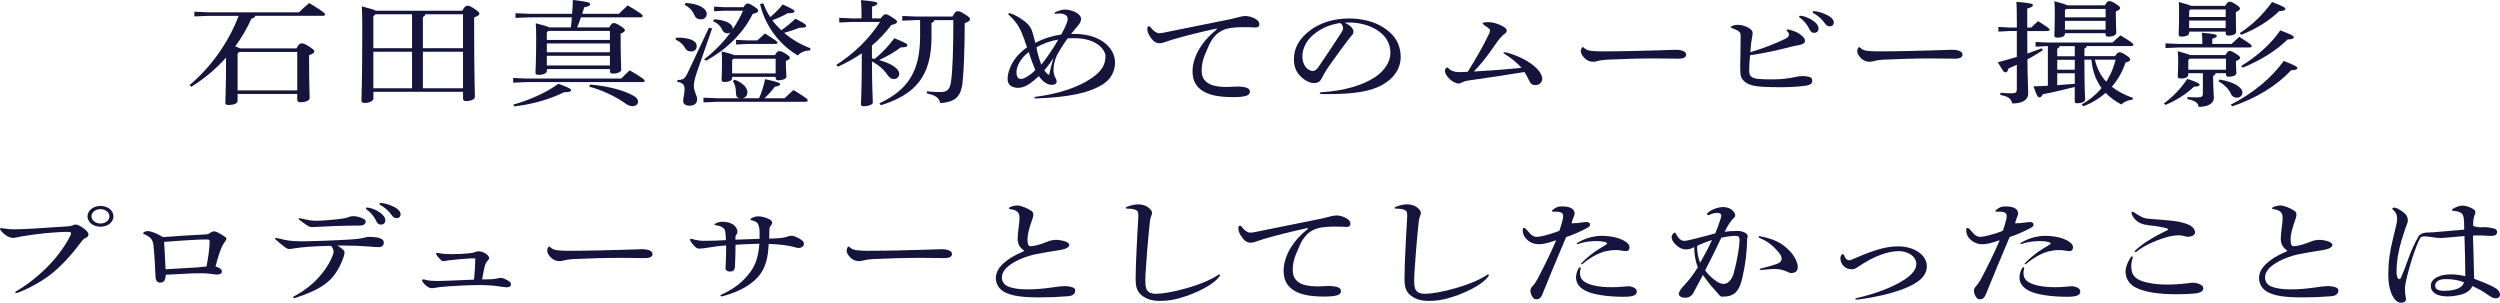
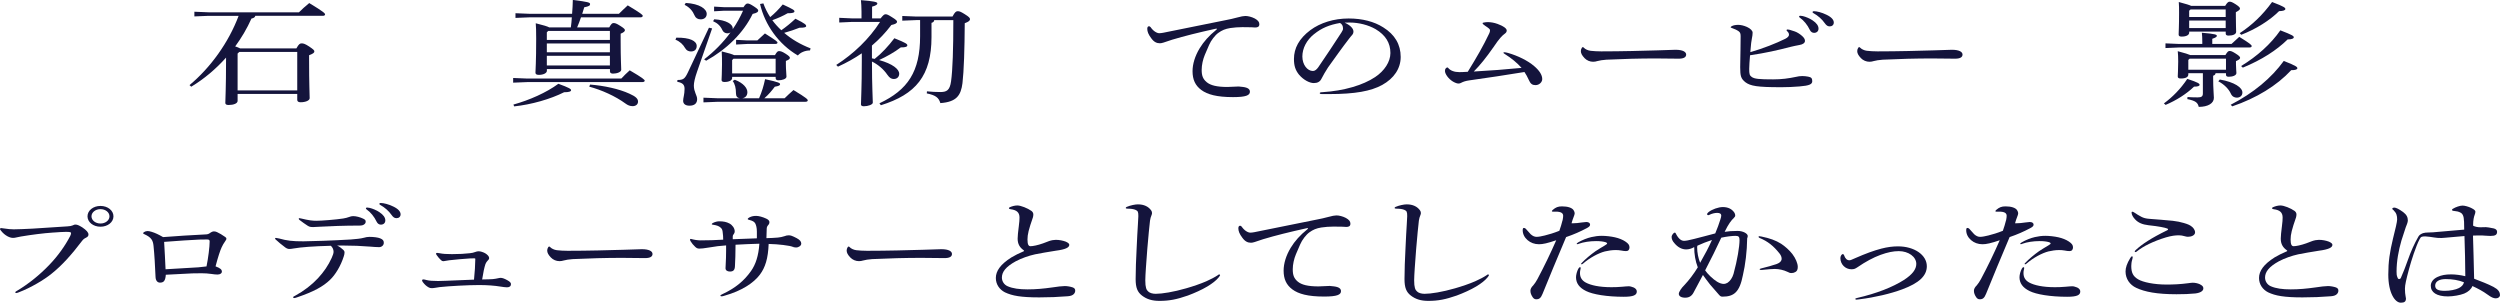
<svg xmlns="http://www.w3.org/2000/svg" id="_レイヤー_2" viewBox="0 0 858.9 104">
  <defs>
    <style>.cls-1{fill:#14143c;}</style>
  </defs>
  <g id="_レイヤー_2-2">
    <path class="cls-1" d="m101.83,16.63c.83-1.53,1.23-1.73,1.81-1.73s1.18.16,2.55,1.06c1.57,1.06,1.81,1.33,1.81,1.73,0,.43-.49.78-1.81,1.29v1.49c0,8.47.2,11.92.2,13.25,0,.86-1.52,1.41-3.09,1.41-.78,0-1.18-.27-1.18-.82v-2.04h-20.49v2.39c0,.9-1.42,1.41-3.09,1.41-.78,0-1.13-.24-1.13-.71,0-1.14.25-4.86.25-14.98v-.59c-3.53,3.96-7.55,7.33-11.96,10l-.59-.55c7.21-6,13.43-14.63,16.87-23.8h-10.3l-4.9.2v-1.61l4.9.2h31.03c.98-.98,2.11-2.04,3.53-3.18,5.2,3.14,5.44,3.57,5.44,3.92,0,.27-.29.47-.78.47h-23.19c-.1.51-.54.78-1.32.94-1.52,3.41-3.43,6.63-5.59,9.57.59.2,1.18.39,1.67.67h19.37Zm-20.2,1.76v12.67h20.49v-13.22h-19.9l-.59.55Z" />
-     <path class="cls-1" d="m158.82,3.69c.78-1.49,1.27-1.73,1.72-1.73.59,0,1.03.12,2.45,1.06,1.52,1.06,1.72,1.33,1.72,1.69s-.44.78-1.81,1.29v4.04c0,15.88.25,20.12.25,23.29,0,.86-1.57,1.41-3.04,1.41-.64,0-1.03-.27-1.03-.78v-2.43h-30.79v2.31c0,.86-1.37,1.53-2.94,1.53-.78,0-1.18-.27-1.18-.75,0-1.02.29-5.65.29-25.76,0-2.35-.05-4.59-.15-6.67,2.89.75,4.22,1.14,4.8,1.49h29.71Zm-17.26,1.22h-12.55l-.74.67v10.98h13.29V4.9Zm0,12.86h-13.29v12.55h13.29v-12.55Zm4.56-12.86c-.05.47-.34.71-.83.9v10.74h13.78V4.9h-12.94Zm-.83,25.41h13.78v-12.55h-13.78v12.55Z" />
    <path class="cls-1" d="m181.2,26.98h32.26c.98-1.02,1.72-1.8,2.89-2.82,4.51,2.63,5.15,3.25,5.15,3.57,0,.27-.34.47-.78.47h-39.52l-4.9.2v-1.61l4.9.2Zm-4.8,8.94c5.49-1.53,11.28-4.08,15.44-7.14,3.73,1.37,4.36,1.8,4.36,2.2s-.54.71-2.4.71c-4.66,2.35-11.23,4.24-17.16,4.86l-.25-.63Zm20.15-31.18c.15-1.53.2-3.14.25-4.75,5.2.63,5.93.86,5.93,1.41,0,.51-.34.78-2.01,1.1-.2.75-.44,1.49-.69,2.24h12.6c.88-.86,1.91-1.88,3.04-2.9,4.76,2.86,5.15,3.29,5.15,3.61,0,.27-.29.51-.78.51h-20.44c-.39,1.18-.83,2.31-1.32,3.45h11.03c.69-1.25,1.03-1.49,1.47-1.49.54,0,.93.08,2.35.98,1.37.86,1.57,1.18,1.57,1.49,0,.35-.39.75-1.47,1.18v2.31c0,6.51.2,9.02.2,10.08,0,.82-1.52,1.33-2.84,1.33-.64,0-1.03-.27-1.03-.75v-.82h-21.67v.59c0,.82-1.23,1.41-2.75,1.41-.78,0-1.18-.24-1.18-.75,0-.86.25-3.29.25-11.73,0-2.55-.05-4.12-.15-5.25,2.84.71,4.07,1.1,4.61,1.41h7.45c.15-1.14.29-2.31.34-3.45h-14.46l-4.9.2v-1.61l4.9.2h14.56Zm-8.19,5.88l-.49.47v2.63h21.67v-3.1h-21.18Zm21.18,7.33v-3.02h-21.67v3.02h21.67Zm0,4.55v-3.33h-21.67v3.33h21.67Zm-6.81,6.55c4.85.39,9.95,1.49,13.53,3.14,2.21.98,2.94,1.76,2.94,2.71,0,1.02-.83,1.57-1.86,1.57-.88,0-1.67-.31-2.45-.9-3.48-2.55-8.24-4.67-12.45-5.8l.29-.71Z" />
    <path class="cls-1" d="m232.35,12.94c4.71-.08,7.01,1.14,7.01,2.86,0,1.18-.74,1.88-1.96,1.88-.83,0-1.52-.31-2.01-1.14-.69-1.25-1.81-2.31-3.33-2.9l.29-.71Zm12.31-3.18l-5.2,14.94c-.74,2.12-1.08,3.73-1.08,4.71,0,2.16,1.13,3.37,1.13,4.63,0,1.45-.88,2.27-2.65,2.27-1.32,0-2.16-.59-2.16-1.69,0-.98.49-2.16.49-4.08,0-1.33-.54-2.08-2.5-2.43l.05-.63c1.96,0,2.5-.35,3.53-2.47l7.3-15.49,1.08.24Zm-9.07-8.75c4.8.27,7.21,2.08,7.21,3.76,0,1.14-.83,1.88-2.06,1.88-1.03,0-1.76-.47-2.11-1.33-.64-1.53-1.72-2.82-3.43-3.65l.39-.67Zm18.53,32.74c-.78-.12-1.27-.63-1.27-1.65,0-1.8-.34-3.25-1.13-4.27l.74-.43c2.99,1.14,4.31,2.9,4.31,4.27,0,1.18-.69,1.92-1.72,2.08h5.74c.98-2.27,1.57-4.2,2.06-6.55,4.76,1.02,5.15,1.33,5.15,1.73,0,.43-.44.63-1.81.86-1.03,1.37-2.06,2.63-3.58,3.96h6.96c.88-.86,1.91-1.84,3.04-2.82,4.66,2.82,4.9,3.22,4.9,3.57,0,.27-.29.47-.78.47h-30.15l-4.9.2v-1.61l4.9.2h7.55Zm1.32-31.29c.69-1.06.98-1.25,1.42-1.25.49,0,.93.2,2.26,1.06,1.18.78,1.37,1.06,1.37,1.37,0,.39-.29.78-1.91,1.14-3.19,6.59-8.97,12.2-15.98,16.08l-.69-.47c3.38-2.59,6.52-5.76,9.07-9.25-.29.2-.64.31-1.08.31-.74,0-1.42-.43-1.72-1.1-.64-1.45-1.76-2.47-3.19-3.06l.39-.67c4.22.27,6.37,1.73,6.37,3.1,0,.12,0,.24-.05.35,1.42-2.04,2.6-4.2,3.58-6.39h-6.52l-3.43.2v-1.61l3.43.2h6.67Zm10.79,16.51c.69-1.22.98-1.41,1.42-1.41s.98.08,2.25.9c1.27.82,1.47,1.1,1.47,1.45,0,.31-.39.67-1.37,1.02v1.33c0,1.69.2,3.29.2,4.08s-1.47,1.25-2.79,1.25c-.59,0-.93-.27-.93-.75v-.43h-14.95v.43c0,.78-1.08,1.33-2.6,1.33-.74,0-1.03-.24-1.03-.71,0-.75.15-2.31.15-5.29,0-1.76,0-2.71-.1-4.51,2.6.63,3.73,1.02,4.27,1.29h14.02Zm.25,1.22h-14.51l-.44.47v4.55h14.95v-5.02Zm-9.71-6.31h3.43c.88-.82,1.76-1.61,2.6-2.39,4.02,2.55,4.31,2.82,4.31,3.18,0,.24-.25.43-.74.43h-9.61l-3.87.2v-1.61l3.87.2Zm5.49-12.71c.59,1.65,1.37,3.22,2.35,4.71,1.52-1.25,2.99-2.75,4.31-4.35,3.77,1.73,4.02,2,4.02,2.39,0,.35-.54.67-2.35.63-1.52.9-3.24,1.65-5.25,2.39.88,1.22,1.91,2.35,3.09,3.45,1.62-1.14,3.28-2.47,4.85-3.96,3.48,1.76,3.68,2.08,3.68,2.55,0,.35-.49.55-2.3.55-1.57.63-3.29,1.22-5.25,1.76,2.5,2.16,5.54,3.96,9.07,5.33l-.2.71c-1.72,0-3.29.71-4.17,1.73-6.62-3.88-11.33-10.51-12.99-17.69l1.13-.2Z" />
    <path class="cls-1" d="m302.54,6.31c.98-1.22,1.27-1.41,1.72-1.41s.88.16,2.21,1.02c1.42.86,1.72,1.25,1.72,1.53,0,.47-.44.82-1.96,1.14-2.01,2.67-4.22,4.98-6.67,7.06v4.39c.29.08.64.12.93.2,2.4-1.88,4.76-4.43,6.77-7.1,4.07,1.61,4.46,2,4.46,2.43s-.54.75-2.25.71c-2.21,1.69-4.9,3.18-7.45,4.35,4.66,1.29,6.91,3.14,6.91,4.71,0,1.06-.74,1.8-1.86,1.8-.78,0-1.42-.31-2.21-1.45-1.32-1.96-3.24-3.53-5.29-4.55,0,8.67.29,12.59.29,14.12,0,.67-1.62,1.25-3.09,1.25-.64,0-.98-.24-.98-.63,0-1.65.29-5.65.29-15.06v-2.51c-2.5,1.73-5.25,3.25-8.19,4.59l-.59-.59c5.98-3.84,11.28-8.9,15.05-14.78h-9.61l-4.41.2v-1.61l4.41.2h3.24v-2.31c0-1.8-.1-2.71-.2-3.96,4.56.35,5.64.67,5.64,1.1,0,.39-.29.71-1.81,1.14v4.04h2.94Zm12.35.59l-4.9.2v-1.61l4.9.2h12.35c.83-1.57,1.23-1.84,1.81-1.84s1.03.16,2.4,1.02c1.52.94,1.81,1.33,1.81,1.73,0,.47-.49.9-1.81,1.37-.05,8.82-.29,16.43-.78,20.59-.54,4.2-2.01,6.47-7.6,6.86-.54-1.84-1.57-2.71-4.66-3.33l.05-.71c1.81.16,2.89.24,4.56.24,2.21,0,3.29-.55,3.73-3.69.54-3.88.78-11.02.78-21.02h-6.57c-.05.51-.34.78-.93.94v4.86c0,13.37-5.44,19.73-17.4,23.45l-.49-.67c9.76-4.59,13.97-10.9,13.97-23.02v-5.57h-1.23Z" />
-     <path class="cls-1" d="m346.42,4.78c0-.16.15-.23.39-.23.49,0,1.96.59,3.63,1.65,2.45,1.57,3.58,2.82,4.17,4.59.34,1.1.74,2.35,1.08,3.96,2.75-1.49,5.74-2.43,8.92-2.9.78-1.49,1.42-2.63,1.91-4,.25-.63.29-.94.29-1.37,0-1.22-1.08-1.84-2.99-1.84-.59,0-1.08.12-1.27.12-.15,0-.25-.08-.25-.24s.1-.27.54-.47c1.03-.43,2.11-.75,2.94-.75.98,0,1.86.16,2.79.51,1.72.59,2.84,1.65,2.84,2.67,0,.71-.34,1.57-1.08,2.35-.83,1.02-1.67,1.96-2.35,2.82h1.08c5.54,0,9.76,1.76,12.16,4.75,1.18,1.49,1.86,3.25,1.86,5.1,0,2.94-1.42,5.57-3.82,7.22-4.51,3.06-11.77,4.71-23.29,5.1-.44,0-.59-.08-.59-.31,0-.12.1-.24.54-.27,8.14-1.06,14.56-3.33,18.88-6.24,3.53-2.35,5-4.59,5-7.8,0-.51-.25-1.18-.69-1.92-1.62-2.55-5.2-4.16-9.85-4.16-.78,0-1.62,0-2.45.08-1.42,1.88-2.55,3.73-3.73,5.84-.83,2-1.13,3.33-1.13,5.06,0,.98.2,1.76.74,2.82.2.35.34.75.34,1.1,0,.67-.59,1.14-1.62,1.14-1.57,0-3.19-1.06-4.51-3.02-3.14,3.02-5.2,4.04-7.21,4.04-.78,0-1.72-.24-2.3-.59-.78-.47-1.23-1.33-1.23-2.55,0-.55.15-1.65.44-2.55.93-3.06,2.65-5.61,6.23-8.23-.64-1.96-1.23-3.61-1.86-5.14-.98-2.2-2.11-3.88-3.97-5.61-.44-.39-.59-.51-.59-.71Zm3.24,17.88c-.29.71-.44,1.41-.44,2,0,1.1.2,1.76.54,2.08.34.31.59.39,1.08.39.34,0,.74-.12,1.27-.39,1.37-.67,2.7-1.73,3.58-2.67-.88-2.08-1.62-4.16-2.26-6.16-1.77,1.29-3.14,3.1-3.77,4.75Zm8.09-.43c2.06-2.59,4.22-5.76,5.83-8.63-2.5.39-5.39,1.37-7.5,2.71.29,1.73.78,3.49,1.67,5.92Zm2.26,3.33c.15.12.2.16.29.16s.15-.08.2-.27c.34-1.61.78-3.37,1.42-5.53-1.08,1.73-2.06,3.02-3.14,4.24.34.47.78.98,1.23,1.41Z" />
    <path class="cls-1" d="m395.3,9.33c.93,1.37,2.16,2.08,2.99,2.08.69,0,2.01-.27,3.09-.51,6.72-1.33,13.09-2.63,19.81-4,1.32-.24,2.45-.51,3.77-.86,1.37-.39,2.35-.55,2.89-.55.93,0,2.16.31,3.24.86,1.13.63,1.57,1.22,1.57,1.96,0,.82-.49,1.14-1.42,1.14-.29,0-.74-.04-1.32-.08-.98-.04-2.01-.04-3.09-.04-1.37,0-2.94.12-4.17.31-1.67.27-2.84.75-4.07,1.65-1.13.78-2.55,2.63-3.19,4.16-.59,1.37-1.03,2.39-1.47,3.41-.64,1.53-1.08,3.45-1.08,5.14,0,2.04.44,3.14,1.72,4.23,1.32,1.1,3.48,1.65,7.11,1.65.74,0,1.42-.04,1.96-.08.54-.04,1.13-.08,1.91-.08.25,0,.93.08,1.52.16,1.76.24,2.35.82,2.35,1.65,0,1.22-1.37,1.84-5.79,1.84-5.59,0-8.82-.9-10.93-2.47-2.06-1.53-2.99-3.57-2.99-6.43,0-2.43.83-5.22,2.45-7.88,1.37-2.27,3.28-4.39,5.59-6.24.25-.2.34-.31.34-.39s-.05-.12-.15-.12-.29.04-.49.08c-5.64,1.25-10.59,2.47-14.76,3.73-1.13.35-2.06.67-2.94.98-.49.16-.93.24-1.23.24-1.08,0-2.01-.39-2.94-1.65-1.08-1.41-1.42-2.39-1.42-3.33,0-.59.25-.86.59-.86.25,0,.34.08.54.31Z" />
    <path class="cls-1" d="m464.99,10.82c0,.43-.15.86-.44,1.18-.34.43-.74.82-1.03,1.25-2.25,2.9-4.85,6.55-7.26,9.92-.83,1.25-1.67,2.75-2.3,3.96-.49.98-1.37,1.41-2.6,1.41-1.37,0-3.43-.98-5.05-2.86-1.27-1.57-1.76-3.1-1.76-5.41,0-3.69,1.76-7.02,5.64-9.92,3.38-2.51,8.09-4,13.14-4,4.71,0,8.78,1.06,11.91,3.06,3.97,2.47,5.98,5.88,5.98,10.16,0,3.92-2.26,7.37-6.42,9.65-3.82,2.08-9.22,3.1-18.14,3.1h-2.26c-.78,0-.98-.08-.98-.31s.15-.31,1.03-.35c7.3-.47,13.83-2.39,17.99-5.18,3.19-2.12,5.25-5.25,5.25-8.27,0-3.45-1.67-6.16-5.1-8.2-2.45-1.41-5.74-2.27-8.92-2.27-.64,0-1.18,0-1.72.04,2.01.9,3.04,2.04,3.04,3.06Zm-13.53.9c-2.55,2.04-4.02,4.86-4.02,7.69s1.72,4.98,3.63,4.98c.69,0,1.27-.51,1.81-1.25,2.89-4.2,5.25-7.8,7.99-12,.44-.71.54-.98.54-1.29,0-.98-.34-1.57-1.03-1.96-3.63.63-6.32,1.73-8.92,3.84Z" />
    <path class="cls-1" d="m525.21,27.41c-.44-.98-.93-1.88-1.47-2.67-6.67,1.1-12.21,1.92-19.12,2.9-1.03.16-1.86.39-2.65.82-.29.16-.54.24-.88.24-.49,0-1.08-.2-1.91-.67-1.62-.98-2.75-2.67-2.75-3.65,0-.47.1-.71.34-.94.2-.2.34-.27.49-.27s.25.12.34.24c.74.86,2.06,1.37,3.78,1.37.34,0,1.96-.04,2.89-.12,3.19-5.18,5.29-8.82,7.35-13.14.2-.43.29-.71.29-1.14,0-.31-.29-.63-1.57-1.45-.74-.51-.98-.75-.98-.94,0-.12.05-.16.2-.2.34-.08,1.03-.2,1.47-.2,1.13,0,2.3.2,3.48.63,2.06.75,3.14,1.57,3.14,2.27,0,.35-.2.75-.54.98-1.08.78-2.01,1.76-3.97,4.67-2.6,3.73-4.61,6.2-6.81,8.43,5.54-.31,10.98-.71,16.42-1.25-1.52-1.73-3.53-3.37-5.74-4.75-.29-.2-.49-.31-.49-.43s.1-.2.25-.2c.25,0,.98.12,1.32.24,3.43.98,6.82,2.67,8.97,4.51,1.81,1.53,2.79,3.06,2.79,4.47,0,1.06-1.03,2.08-2.3,2.08-1.08,0-1.72-.39-2.35-1.84Z" />
    <path class="cls-1" d="m544.35,19.92c-.83-.86-1.23-1.61-1.23-2.35,0-.39.1-.78.34-1.14.1-.16.2-.24.34-.24s.25.08.34.2c.49.51,1.37.94,2.3,1.06.98.12,2.35.2,3.68.2,7.06,0,14.17-.2,19.27-.35,3.33-.12,5.74-.2,6.23-.2,2.6,0,3.68.75,3.68,1.65s-.83,1.41-2.55,1.41c-2.35,0-5.64-.08-8.04-.08-5.34,0-11.28.16-16.82.43-1.23.08-2.4.27-3.09.47-.49.16-.98.24-1.47.24-1.08,0-2.16-.43-2.99-1.29Z" />
    <path class="cls-1" d="m611.73,29.96c-7.89,0-10.34-.39-12.11-1.73-1.47-1.22-1.76-2-1.76-5.14,0-1.73.05-3.92.1-5.96.05-1.69.05-3.25.05-4.71,0-.82-.15-1.29-.64-1.65-.59-.43-1.32-.78-2.35-1.14-.34-.12-.44-.16-.44-.27s.15-.27.49-.43c.49-.24,1.23-.39,2.11-.39s1.91.24,2.99.71c1.23.55,1.96,1.33,1.96,1.96,0,.59-.1,1.37-.25,2-.1.47-.2,1.06-.25,1.57-.1.98-.2,1.8-.29,3.14,4.56-1.33,8.73-2.98,12.01-4.59.88-.43,1.27-.98,1.27-1.33,0-.47-.1-.71-.44-1.1-.25-.24-.39-.35-.39-.51s.15-.27.34-.27.44.04.74.12c.49.16,1.28.39,1.72.55.74.24,1.76.86,2.55,1.57.69.63.98,1.14.98,1.69,0,.67-.69,1.22-1.91,1.41-.93.16-2.16.43-2.99.63-4.51,1.18-8.68,2.12-13.97,2.9-.15,1.76-.29,3.76-.29,4.67,0,1.84.15,2.24.83,2.75.93.71,2.6.86,7.4.86,2.94,0,5.25-.31,8.04-.9.49-.12,1.13-.24,1.96-.24.69,0,1.37.08,2.01.2,1.08.2,1.42.55,1.42,1.57s-.93,1.53-4.41,1.8c-1.96.16-4.07.27-6.47.27Zm7.65-24.43c1.03.24,2.4.82,3.33,1.45,1.42.94,2.06,1.88,2.06,2.86,0,.9-.64,1.45-1.52,1.45-.59,0-1.13-.31-1.47-1.02-.83-1.73-2.06-3.25-3.43-4.2-.2-.16-.25-.24-.25-.39s.15-.27.39-.27c.2,0,.49.04.88.12Zm9.22,3.53c-.64,0-1.08-.24-1.72-1.14-.88-1.29-2.35-2.59-3.87-3.41-.2-.12-.29-.2-.29-.35s.15-.31.49-.31c.98,0,2.7.43,4.31,1.22,1.72.82,2.5,1.76,2.5,2.67,0,.82-.59,1.33-1.42,1.33Z" />
    <path class="cls-1" d="m639.3,19.92c-.83-.86-1.23-1.61-1.23-2.35,0-.39.1-.78.34-1.14.1-.16.2-.24.34-.24s.25.08.34.2c.49.51,1.37.94,2.3,1.06.98.12,2.35.2,3.68.2,7.06,0,14.17-.2,19.27-.35,3.33-.12,5.74-.2,6.23-.2,2.6,0,3.68.75,3.68,1.65s-.83,1.41-2.55,1.41c-2.35,0-5.64-.08-8.04-.08-5.34,0-11.28.16-16.82.43-1.23.08-2.4.27-3.09.47-.49.16-.98.24-1.47.24-1.08,0-2.16-.43-2.99-1.29Z" />
-     <path class="cls-1" d="m692.9,22.27c-.98.43-1.91.86-2.84,1.25-.25.94-.54,1.33-1.08,1.33s-.78-.35-2.6-3.45c2.3-.63,4.46-1.22,6.52-1.84v-8.9h-2.6l-3.73.2v-1.61l3.73.2h2.6v-2.43c0-3.49-.05-4.9-.15-6.39,5.1.43,5.69.71,5.69,1.14,0,.39-.39.75-1.96,1.18v6.51h1.37c.74-.75,1.47-1.45,2.35-2.2,3.63,2.31,3.97,2.59,3.97,2.94,0,.27-.29.47-.78.47h-6.91c0,2.59.05,5.14.05,7.73,1.67-.59,3.29-1.18,4.9-1.8l.44.63c-1.77,1.14-3.53,2.24-5.34,3.18.1,8.2.29,10.43.29,11.73,0,2-1.72,3.41-5.49,3.41-.49-1.69-1.27-2.39-4.12-2.94l.1-.75c1.62.16,2.3.2,3.87.2,1.32,0,1.72-.31,1.72-1.45v-8.31Zm33.73-2.98c.78-1.14,1.08-1.33,1.57-1.33s.93.16,2.25,1.02c1.23.78,1.42,1.18,1.42,1.53s-.39.63-1.62.98c-1.08,3.18-2.65,5.96-4.71,8.31,1.96,1.57,4.36,2.82,7.35,3.88l-.39.63c-1.37.04-2.89.71-3.63,1.61-2.11-1.1-3.97-2.43-5.44-4-2.21,1.92-4.76,3.49-7.7,4.59l-.54-.63c2.65-1.49,4.95-3.37,6.81-5.61-1.13-1.61-2.01-3.29-2.55-5.06-.49-1.57-.78-3.1-.93-4.71h-2.4c0,10.51.25,12.71.25,13.76,0,.67-1.23,1.22-2.6,1.22-.64,0-.98-.2-.98-.63v-4.98c-3.92,1.02-7.45,1.84-10.98,2.51-.34.78-.69,1.06-1.13,1.06-.59,0-.88-.47-2.06-3.76,1.67-.04,3.33-.12,4.95-.24v-13.61h-.1l-4.12.2v-1.61l4.12.2h22.31c.88-.86,1.76-1.65,2.75-2.47,4.02,2.43,4.41,2.86,4.41,3.22,0,.27-.29.47-.78.47h-15.25c-.05.43-.29.63-.78.82v2.63h10.49Zm-3.48-17.45c.64-1.25,1.08-1.45,1.47-1.45.59,0,.98.12,2.25.9,1.27.78,1.52,1.14,1.52,1.49s-.34.67-1.47,1.18v1.61c0,3.06.15,4.82.15,5.65,0,.9-1.27,1.37-2.7,1.37-.69,0-.98-.27-.98-.71v-.47h-13.97v.24c0,.82-.98,1.29-2.6,1.29-.69,0-1.03-.23-1.03-.71,0-.75.15-2.78.15-7.1,0-2.12,0-3.18-.15-4.71,2.65.71,3.92,1.1,4.46,1.41h12.89Zm-15.54,14c-.1.47-.39.67-.83.86v2.63h6.03v-3.49h-5.2Zm5.2,4.71h-6.03v3.41h6.03v-3.41Zm-6.03,4.63v4.08c2.01-.16,4.02-.31,6.03-.47v-3.61h-6.03Zm16.62-22.12h-13.48l-.49.39v2.51h13.97v-2.9Zm0,4.12h-13.97v3.02h13.97v-3.02Zm-3.68,13.33c.64,2.71,1.81,5.33,3.92,7.57.49-.86.98-1.69,1.42-2.59.78-1.61,1.32-3.29,1.76-4.98h-7.11Z" />
    <path class="cls-1" d="m743.43,35.53c2.94-2.16,5.74-4.98,8.04-8.43,3.82,1.25,4.22,1.65,4.22,2.04s-.54.63-1.91.63c-2.6,2.51-6.08,4.71-9.76,6.27l-.59-.51Zm13.19-21.18c0-1.41-.05-2.12-.15-3.1,4.71.39,5.15.67,5.15,1.06,0,.35-.34.59-1.57,1.02v1.76h6.62c.93-.86,1.67-1.57,2.65-2.43,3.82,2.35,4.27,2.82,4.27,3.18,0,.27-.25.47-.74.47h-24.22l-4.66.2v-1.61l4.66.2h7.99v-.75Zm-4.8,10.82v.43c0,.86-.88,1.37-2.6,1.37-.69,0-1.03-.2-1.03-.71,0-.67.15-2.39.15-5.1,0-1.76-.05-2.39-.15-3.57,2.5.67,3.73,1.06,4.31,1.33h12.06c.69-1.18,1.03-1.41,1.42-1.41.54,0,.93.16,2.06.86,1.32.82,1.57,1.18,1.57,1.53,0,.31-.39.67-1.42,1.1v1.14c0,1.33.15,2.47.15,2.94,0,.86-1.32,1.29-2.65,1.29-.64,0-.93-.24-.93-.71v-.51h-3.58c-.05.47-.34.71-.83.86v1.02c0,3.25.25,5.73.25,6.59,0,1.84-1.96,3.1-5.2,3.1-.34-1.45-1.03-2.08-3.92-2.67l.05-.71c1.27.08,2.16.12,3.48.12s1.81-.31,1.81-1.37v-6.94h-5Zm12.65-23.14c.74-1.22,1.13-1.45,1.52-1.45.54,0,.93.16,2.11.9,1.27.82,1.47,1.18,1.47,1.49,0,.35-.39.67-1.42,1.22v1.22c0,3.22.1,4.71.1,5.53,0,.9-1.27,1.29-2.6,1.29-.69,0-.98-.24-.98-.67v-.71h-12.55v.35c0,.86-1.03,1.37-2.6,1.37-.69,0-1.03-.2-1.03-.71,0-.9.15-2.63.15-7.41,0-1.49,0-2.59-.1-3.76,2.55.67,3.73,1.06,4.26,1.33h11.67Zm.29,18.12h-12.45l-.49.43v3.37h12.94v-3.8Zm-.1-16.9h-12.06l-.49.43v2.16h12.55v-2.59Zm0,3.8h-12.55v2.59h12.55v-2.59Zm-2.01,20.27c5.1.9,7.75,2.78,7.75,4.47,0,1.18-.93,1.76-1.91,1.76-.83,0-1.62-.39-2.06-1.37-.69-1.57-2.35-3.25-4.31-4.24l.54-.63Zm3.73,8.67c7.89-4.08,14.02-9.22,18.24-15.06,4.46,1.76,4.66,2.12,4.66,2.51,0,.43-.64.67-2.11.67-4.95,5.33-11.96,9.61-20.25,12.43l-.54-.55Zm3.09-24.59c4.17-2.71,7.89-6.23,11.13-10.71,4.26,1.61,4.56,2,4.56,2.39,0,.43-.64.71-2.16.75-3.19,3.18-7.94,6.16-12.99,8.12l-.54-.55Zm.49,11.29c5.54-3.37,10.25-7.61,13.48-12.27,4.27,1.65,4.61,1.96,4.61,2.39s-.59.71-2.11.74c-3.82,3.73-8.83,6.98-15.39,9.69l-.59-.55Z" />
    <path class="cls-1" d="m18.29,79.89c-3.53.24-7.4.75-11.13,1.37-.44.08-1.03.2-1.52.31-.44.12-.78.16-1.18.16-.54,0-1.13-.16-1.81-.51-.83-.43-1.67-1.1-2.4-2.08-.15-.2-.25-.31-.25-.43,0-.24.15-.35.44-.35.2,0,.44.04.88.12,1.32.2,2.35.31,3.43.31.93,0,4.46-.12,6.42-.24,4.02-.24,7.99-.51,12.01-.78.88-.04,1.32-.16,1.72-.31.59-.27.74-.31.93-.31.69,0,1.18.2,2.4.94,1.52,1.02,2.16,1.8,2.16,2.47,0,.47-.2.78-.83,1.1-.59.27-.98.59-1.37,1.1-3.68,4.86-6.96,8.47-10.49,11.29-2.5,2.04-7.06,4.78-11.28,6.39-.39.16-.59.2-.83.24-.2,0-.34-.08-.34-.24s.1-.24.29-.35c4.31-2.55,8.14-5.69,11.37-9.06,2.99-3.1,5.49-6.63,7.21-9.96.15-.31.29-.71.29-.94,0-.35-.2-.47-1.76-.47-1.08,0-2.65.12-4.36.24Zm20.69-5.57c0,2-1.96,3.57-4.46,3.57s-4.46-1.57-4.46-3.57,1.96-3.57,4.46-3.57,4.46,1.57,4.46,3.57Zm-7.55,0c0,1.37,1.37,2.47,3.09,2.47s3.09-1.1,3.09-2.47-1.37-2.47-3.09-2.47-3.09,1.1-3.09,2.47Z" />
    <path class="cls-1" d="m76.24,93.26c0,.59-.54,1.06-1.52,1.06-.59,0-1.27-.08-2.06-.2-1.08-.16-2.3-.24-3.38-.24-.98,0-2.06,0-3.19.04-2.5.12-5.83.27-9.12.47-.15,2.16-.78,2.71-2.01,2.71-.78,0-1.47-.59-1.52-1.96-.15-3.61-.39-7.84-.69-10.67-.2-1.92-.74-2.9-3.14-4-.39-.16-.44-.24-.44-.35s.15-.27.34-.39c.29-.2.78-.35,1.18-.35.34,0,.78.08,1.32.24,1.32.39,2.45.94,4.02,1.84,4.71-.35,9.76-.71,14.9-.94.44-.04.69-.12.98-.31.83-.59,1.18-.71,1.62-.71.34,0,.69.08,1.03.24.78.35,1.86.98,2.84,1.69.29.2.39.39.39.59s-.1.39-.25.59c-.64.9-1.18,1.84-1.42,2.43-.49,1.06-1.23,3.29-2.06,6.47,1.67.63,2.16,1.1,2.16,1.77Zm-7.94-10.94c-2.84.12-6.77.39-11.91.78.2,3.14.34,6.27.49,9.41,3.77-.2,7.99-.47,11.28-.67,1.03-.08,2.01-.2,2.79-.31.59-2.86,1.08-6.75,1.08-8.59,0-.47-.2-.67-.88-.67-.78,0-1.76,0-2.84.04Z" />
    <path class="cls-1" d="m126.89,84.71c-2.84-.23-5.64-.35-8.82-.35h-2.25c.93.43,1.57.98,2.21,1.57.25.24.34.47.34.78,0,.47-.1.86-.25,1.33-1.03,3.29-2.94,6.43-4.76,8.12-2.35,2.27-5.54,4.04-11.32,6-.49.16-.78.24-.93.24-.29,0-.39-.12-.39-.31,0-.12.15-.24.78-.55,2.89-1.57,5.64-3.69,7.75-5.96,2.01-2.16,3.53-4.39,4.71-6.98.44-.94.64-1.65.64-2.12,0-.74-.34-1.49-.93-2.04-5.98.16-10.25.47-12.89.94-.64.12-1.03.16-1.52.16-.25,0-.74-.16-1.23-.51-1.32-.98-2.4-1.88-3.28-2.71-.2-.16-.25-.27-.25-.39s.15-.2.29-.2.59.08,1.08.2c2.84.78,4.51.98,8.38.98,2.55,0,10.15-.27,16.23-.63,1.72-.12,3.53-.31,4.51-.59.74-.2,1.27-.31,1.91-.31,1.52,0,2.99.2,3.73.51.93.39,1.23.78,1.23,1.53,0,.86-.74,1.49-1.62,1.49-.83,0-1.86-.08-3.33-.2Zm-16.91-6.82c-1.13.08-1.86.12-2.35.12-1.03,0-1.32-.08-2.01-.51-.78-.47-1.86-1.29-2.7-1.92-.2-.16-.29-.31-.29-.43s.1-.2.25-.2.29.04.59.12c2.6.63,3.87.78,5.25.78,1.72,0,6.67-.39,9.17-.78.74-.12,1.52-.31,2.01-.51.54-.2.93-.31,1.42-.31,1.03,0,2.35.35,3.43.86.74.35.88.59.88,1.06,0,.35-.15.63-.44.86-.39.35-.93.47-1.67.47-5.25,0-10.25.2-13.53.39Zm17.01-6.47c1.03.24,2.4.82,3.33,1.45,1.42.94,2.06,1.88,2.06,2.86,0,.9-.64,1.45-1.52,1.45-.59,0-1.13-.31-1.47-1.02-.83-1.73-2.06-3.25-3.43-4.2-.2-.16-.25-.24-.25-.39s.15-.27.39-.27c.2,0,.49.04.88.12Zm9.22,3.53c-.64,0-1.08-.24-1.72-1.14-.88-1.29-2.35-2.59-3.87-3.41-.2-.12-.29-.2-.29-.35s.15-.31.49-.31c.98,0,2.7.43,4.31,1.22,1.72.82,2.5,1.76,2.5,2.67,0,.82-.59,1.33-1.42,1.33Z" />
    <path class="cls-1" d="m163.3,89.06c0-.27-.05-.31-.39-.31-.29,0-.93,0-1.52.04-2.01.12-5,.39-7.06.63-.39.04-.88.12-1.23.2-.29.08-.54.12-.74.12-.34,0-.54-.08-.83-.35-.54-.51-1.08-1.1-1.52-1.77-.15-.23-.2-.35-.2-.47,0-.16.15-.27.34-.27s.49.04.88.12c1.13.23,2.3.31,4.27.31,2.45,0,4.41-.12,6.08-.31.74-.08,1.37-.2,1.91-.43.39-.16.78-.24,1.18-.24.59,0,1.47.27,2.21.67.78.47,1.37,1.1,1.37,1.61,0,.31-.1.55-.44.86-.34.35-.64.75-.83,1.25-.39,1.22-.74,2.75-1.13,5.29,1.77-.04,2.84-.04,3.68-.12.69-.08,1.23-.16,1.86-.31.29-.08.64-.12.83-.12.54,0,1.27.24,2.3.82.93.51,1.23.9,1.23,1.33,0,.71-.49,1.1-1.37,1.1-.59,0-1.32-.12-2.35-.27-1.91-.31-4.36-.51-7.21-.51-3.82,0-10.3.35-13.58.71-.59.08-1.03.16-1.52.24-.44.08-.88.12-1.18.12-.44,0-.74-.08-1.08-.27-.83-.47-1.32-.94-1.96-1.76-.15-.2-.29-.47-.29-.63,0-.2.15-.35.44-.35.25,0,.59.08,1.18.24.74.2,2.11.31,3.87.31.78,0,1.72-.04,2.79-.08,1.96-.08,5.15-.2,9.56-.39.25-2.39.44-5.25.44-6.98Z" />
    <path class="cls-1" d="m189.23,88.43c-.83-.86-1.23-1.61-1.23-2.35,0-.39.1-.78.34-1.14.1-.16.2-.24.34-.24s.25.08.34.2c.49.51,1.37.94,2.3,1.06.98.12,2.35.2,3.68.2,7.06,0,14.17-.2,19.27-.35,3.33-.12,5.74-.2,6.23-.2,2.6,0,3.68.74,3.68,1.65s-.83,1.41-2.55,1.41c-2.35,0-5.64-.08-8.04-.08-5.34,0-11.28.16-16.82.43-1.23.08-2.4.27-3.09.47-.49.16-.98.23-1.47.23-1.08,0-2.16-.43-2.99-1.29Z" />
-     <path class="cls-1" d="m272.86,84.87c-1.91-.55-5.29-.98-8.78-1.06-.2,5.06-1.18,8.08-2.99,10.51-2.21,2.98-6.37,5.61-12.01,7.22-.64.2-.93.27-1.13.27-.29,0-.44-.08-.44-.24s.1-.24.59-.47c4.56-2.12,7.55-4.63,9.9-7.96,1.62-2.27,2.6-5.25,2.89-9.41-2.94.08-5.44.2-8.19.35,0,3.06-.1,5.37-.2,7.33-.05,1.41-.59,1.88-1.72,1.88-.93,0-1.52-.43-1.52-1.14,0-.31.05-.75.05-1.06.1-1.65.15-3.41.15-4.9v-1.88c-1.81.12-3.87.35-6.08.75-1.62.27-2.35.35-3.14.35-.59,0-.98-.2-1.42-.63-.59-.55-1.18-1.25-1.52-1.84-.15-.27-.25-.47-.25-.63,0-.12.1-.24.29-.24s.54.04.93.16c1.08.31,2.35.51,3.28.51,2.55,0,5.25-.08,7.84-.24,0-.86-.05-1.76-.2-2.78-.1-.67-.25-.98-.69-1.37-.54-.47-1.18-.78-2.6-.98-.34-.04-.44-.08-.44-.24,0-.12.2-.27.44-.39.69-.35,1.47-.55,2.11-.55,1.52,0,2.55.23,3.53.75,1.03.55,1.81,1.65,1.81,2.71,0,.35-.1.67-.34.94-.25.27-.34.51-.34.82v.94c2.79-.12,5.54-.24,8.29-.31v-2.31c0-1.29-.25-2.2-.54-2.78-.34-.63-.93-.94-2.11-1.25-.39-.08-.49-.16-.49-.31s.25-.39.59-.55c.69-.35,1.37-.51,2.3-.51.88,0,2.21.35,3.48.94.74.35,1.08.75,1.08,1.18,0,.47-.15.75-.44,1.06-.34.39-.49.78-.49,1.25-.05.98-.05,2.08-.1,3.22,1.47-.04,2.6-.08,3.92-.2.83-.08,1.57-.24,2.26-.47.49-.2.98-.31,1.47-.31.64,0,1.18.16,2.75.98,1.08.59,1.57,1.14,1.57,1.88,0,.71-.88,1.33-1.81,1.33-.39,0-.93-.12-1.57-.31Z" />
+     <path class="cls-1" d="m272.86,84.87c-1.91-.55-5.29-.98-8.78-1.06-.2,5.06-1.18,8.08-2.99,10.51-2.21,2.98-6.37,5.61-12.01,7.22-.64.2-.93.27-1.13.27-.29,0-.44-.08-.44-.24s.1-.24.59-.47c4.56-2.12,7.55-4.63,9.9-7.96,1.62-2.27,2.6-5.25,2.89-9.41-2.94.08-5.44.2-8.19.35,0,3.06-.1,5.37-.2,7.33-.05,1.41-.59,1.88-1.72,1.88-.93,0-1.52-.43-1.52-1.14,0-.31.05-.75.05-1.06.1-1.65.15-3.41.15-4.9v-1.88c-1.81.12-3.87.35-6.08.75-1.62.27-2.35.35-3.14.35-.59,0-.98-.2-1.42-.63-.59-.55-1.18-1.25-1.52-1.84-.15-.27-.25-.47-.25-.63,0-.12.1-.24.29-.24c1.08.31,2.35.51,3.28.51,2.55,0,5.25-.08,7.84-.24,0-.86-.05-1.76-.2-2.78-.1-.67-.25-.98-.69-1.37-.54-.47-1.18-.78-2.6-.98-.34-.04-.44-.08-.44-.24,0-.12.2-.27.44-.39.69-.35,1.47-.55,2.11-.55,1.52,0,2.55.23,3.53.75,1.03.55,1.81,1.65,1.81,2.71,0,.35-.1.67-.34.94-.25.27-.34.51-.34.82v.94c2.79-.12,5.54-.24,8.29-.31v-2.31c0-1.29-.25-2.2-.54-2.78-.34-.63-.93-.94-2.11-1.25-.39-.08-.49-.16-.49-.31s.25-.39.59-.55c.69-.35,1.37-.51,2.3-.51.88,0,2.21.35,3.48.94.74.35,1.08.75,1.08,1.18,0,.47-.15.75-.44,1.06-.34.39-.49.78-.49,1.25-.05.98-.05,2.08-.1,3.22,1.47-.04,2.6-.08,3.92-.2.83-.08,1.57-.24,2.26-.47.49-.2.98-.31,1.47-.31.64,0,1.18.16,2.75.98,1.08.59,1.57,1.14,1.57,1.88,0,.71-.88,1.33-1.81,1.33-.39,0-.93-.12-1.57-.31Z" />
    <path class="cls-1" d="m292.11,88.43c-.83-.86-1.23-1.61-1.23-2.35,0-.39.1-.78.34-1.14.1-.16.2-.24.34-.24s.25.08.34.2c.49.51,1.37.94,2.3,1.06.98.12,2.35.2,3.68.2,7.06,0,14.17-.2,19.27-.35,3.33-.12,5.74-.2,6.23-.2,2.6,0,3.68.74,3.68,1.65s-.83,1.41-2.55,1.41c-2.35,0-5.64-.08-8.04-.08-5.34,0-11.28.16-16.82.43-1.23.08-2.4.27-3.09.47-.49.16-.98.23-1.47.23-1.08,0-2.16-.43-2.99-1.29Z" />
    <path class="cls-1" d="m351.73,86c-1.37-.94-2.11-2.16-2.11-4,0-.94.15-2.27.39-4.2.2-1.37.25-2.47.25-3.06,0-1.73-.93-2.59-3.09-2.86-.34-.04-.54-.16-.54-.35,0-.16.15-.27.34-.35.78-.35,1.72-.59,2.55-.59,1.18,0,3.53.94,4.85,1.88.39.31.64.71.64,1.18,0,.35-.05.75-.15,1.06-1.42,4.08-1.86,5.8-1.86,7.57s.39,2.31,1.03,2.31c.83,0,2.55-.35,4.31-.98.59-.24,1.32-.51,2.06-.78.74-.27,1.67-.43,2.3-.43,1.23,0,2.45.24,3.48.63.93.43,1.18.75,1.18,1.1,0,.9-1.27,1.57-4.61,2-2.7.43-5.25.86-7.16,1.25-2.26.51-4.61,1.33-6.62,2.39-3.43,1.88-4.76,3.65-4.76,5.61,0,1.18.69,2.43,2.01,2.98,1.72.75,3.97,1.06,6.81,1.06s5.44-.24,8.48-.67c1.67-.27,3.48-.47,4.31-.47.88,0,1.96.2,2.75.47.59.24.83.55.83,1.1,0,.51-.2.86-.49,1.18-.44.43-1.03.67-2.06.75-3.48.27-6.28.39-9.81.39-6.28,0-9.27-.55-11.77-1.73-1.86-.94-3.14-2.71-3.14-4.94,0-2.39,1.57-4.67,5.34-7.06,1.18-.71,2.75-1.49,4.07-2.04.2-.08.29-.12.29-.2s-.05-.12-.15-.2Z" />
    <path class="cls-1" d="m419.19,94.51c0,.16-.2.39-.59.9-.78.94-2.06,1.96-3.82,3.02-1.91,1.14-4.36,2.24-6.67,3.1-3.82,1.33-6.37,1.84-9.76,1.84-2.5,0-4.36-.55-6.03-1.84-1.52-1.18-2.16-2.67-2.16-5.65s.15-6.9.34-10.47c.15-3.25.29-6.16.44-8.31.1-1.49.15-2.51.15-2.82,0-1.49-.15-1.8-.93-2.16-.64-.31-1.67-.43-2.79-.43-.49,0-.59-.08-.59-.27,0-.16.15-.27.34-.35,1.32-.55,2.89-.86,3.82-.86,2.06,0,3.63.75,4.56,2.08.2.27.29.59.29.9,0,.23-.05.47-.2.82-.2.43-.39,1.1-.49,1.8-.25,1.84-.54,5.45-.93,9.73-.34,4.51-.69,9.02-.69,10.78,0,2.47.39,3.29.98,3.8.49.51,1.47.82,2.6.82,2.21,0,6.13-.63,10.44-1.88,2.35-.67,5-1.57,6.96-2.43,1.52-.67,2.99-1.45,3.92-2.08.25-.2.34-.27.49-.27s.29.08.29.24Z" />
    <path class="cls-1" d="m426.58,77.85c.93,1.37,2.16,2.08,2.99,2.08.69,0,2.01-.27,3.09-.51,6.72-1.33,13.09-2.63,19.81-4,1.32-.24,2.45-.51,3.78-.86,1.37-.39,2.35-.55,2.89-.55.93,0,2.16.31,3.24.86,1.13.63,1.57,1.22,1.57,1.96,0,.82-.49,1.14-1.42,1.14-.29,0-.74-.04-1.32-.08-.98-.04-2.01-.04-3.09-.04-1.37,0-2.94.12-4.17.31-1.67.27-2.84.75-4.07,1.65-1.13.78-2.55,2.63-3.19,4.16-.59,1.37-1.03,2.39-1.47,3.41-.64,1.53-1.08,3.45-1.08,5.14,0,2.04.44,3.14,1.72,4.23,1.32,1.1,3.48,1.65,7.11,1.65.74,0,1.42-.04,1.96-.08.54-.04,1.13-.08,1.91-.08.25,0,.93.08,1.52.16,1.76.24,2.35.82,2.35,1.65,0,1.22-1.37,1.84-5.79,1.84-5.59,0-8.82-.9-10.93-2.47-2.06-1.53-2.99-3.57-2.99-6.43,0-2.43.83-5.22,2.45-7.88,1.37-2.27,3.28-4.39,5.59-6.23.25-.2.34-.31.34-.39s-.05-.12-.15-.12-.29.04-.49.08c-5.64,1.25-10.59,2.47-14.76,3.73-1.13.35-2.06.67-2.94.98-.49.16-.93.24-1.23.24-1.08,0-2.01-.39-2.94-1.65-1.08-1.41-1.42-2.39-1.42-3.33,0-.59.25-.86.59-.86.25,0,.34.08.54.31Z" />
    <path class="cls-1" d="m511.56,94.51c0,.16-.2.39-.59.9-.78.94-2.06,1.96-3.82,3.02-1.91,1.14-4.36,2.24-6.67,3.1-3.82,1.33-6.37,1.84-9.76,1.84-2.5,0-4.36-.55-6.03-1.84-1.52-1.18-2.16-2.67-2.16-5.65s.15-6.9.34-10.47c.15-3.25.29-6.16.44-8.31.1-1.49.15-2.51.15-2.82,0-1.49-.15-1.8-.93-2.16-.64-.31-1.67-.43-2.79-.43-.49,0-.59-.08-.59-.27,0-.16.15-.27.34-.35,1.32-.55,2.89-.86,3.82-.86,2.06,0,3.63.75,4.56,2.08.2.27.29.59.29.9,0,.23-.05.47-.2.82-.2.43-.39,1.1-.49,1.8-.25,1.84-.54,5.45-.93,9.73-.34,4.51-.69,9.02-.69,10.78,0,2.47.39,3.29.98,3.8.49.51,1.47.82,2.6.82,2.21,0,6.13-.63,10.44-1.88,2.35-.67,5-1.57,6.96-2.43,1.52-.67,2.99-1.45,3.92-2.08.25-.2.34-.27.49-.27s.29.08.29.24Z" />
    <path class="cls-1" d="m536.84,75.73c.15-.78.2-1.25.2-1.57,0-.94-.69-1.45-2.6-1.45h-1.03c-.15,0-.25-.08-.25-.16s.05-.2.29-.43c1.03-.9,1.86-1.22,3.19-1.22,1.96,0,3.43.47,3.97,1.29.25.39.39.78.39,1.06,0,.31-.15.78-.39,1.37s-.44,1.18-.69,2.08h.64c.69,0,1.72-.08,2.89-.27.54-.08,1.23-.16,1.52-.16.83,0,1.32.35,1.32.9,0,.43-.29.75-1.08,1.18-2.3,1.22-4.51,2.2-7.16,3.1-3.68,8.71-5.44,12.98-8.09,19.49-.59,1.45-1.13,1.88-2.16,1.88-.49,0-.88-.2-1.23-.71-.54-.82-.78-1.45-.78-2.24,0-.59.34-1.22.98-1.84.49-.59.98-1.29,1.42-2.12,2.4-4.51,4.46-8.78,6.47-13.37-3.04,1.02-4.56,1.37-5.93,1.37-1.52,0-2.89-.51-3.92-1.41-1.08-.94-1.67-2.12-1.67-3.41,0-.59.15-.78.39-.78.29,0,.59.16.83.47.59.67,1.18,1.33,1.52,1.69.69.63,1.37.9,2.01.9.79,0,1.72-.2,2.84-.47,1.42-.35,3.14-.86,5-1.61.39-1.1.83-2.47,1.08-3.57Zm6.23,16.31c0,.16-.05.35-.1.59-.1.31-.15.75-.15,1.18,0,1.53.69,2.55,1.96,3.25,1.72.94,4.66,1.61,8.83,1.61,1.08,0,2.55-.04,3.73-.16.88-.08,1.72-.16,2.21-.16.34,0,.54.04.83.12,1.32.31,1.96.94,1.96,1.69,0,1.22-1.13,1.8-4.51,1.8-5.79,0-10.59-.82-12.89-1.96-2.35-1.14-3.48-2.71-3.48-4.75,0-.86.34-2.08.78-2.9.2-.35.39-.55.59-.55.15,0,.25.08.25.24Zm9.07-8.39c0-.16-.2-.35-.64-.47-.69-.2-1.72-.35-3.14-.35-2.16,0-4.36.35-5.88.9-.2.12-.39.16-.64.16-.1,0-.15-.04-.15-.16,0-.08.2-.27.59-.51,1.37-.78,3.04-1.45,4.46-1.77,1.18-.27,2.35-.43,3.58-.43,1.37,0,3.14.2,4.51.51,1.37.31,2.65.82,3.58,1.45,1.08.71,1.42,1.29,1.42,2,0,.82-.44,1.29-1.18,1.29-.54,0-1.08-.08-1.67-.2-.64-.12-1.32-.16-1.91-.16-1.23,0-2.55.2-3.68.47-2.16.55-5.2,2.16-7.5,4.16-.29.24-.39.27-.49.27s-.2-.08-.2-.16.05-.16.25-.35c1.13-1.22,3.09-2.86,4.71-4,1.08-.71,2.11-1.33,3.24-2,.64-.39.74-.51.74-.67Z" />
    <path class="cls-1" d="m582.09,84.87c-.83.51-1.86.82-2.79.82-1.47,0-2.89-.75-4.02-2.12-.69-.75-.98-1.45-.98-2.16,0-.63.69-1.49,1.08-1.49.15,0,.25.04.34.27.93,1.88,1.91,2.55,2.84,2.55.59,0,1.57-.16,3.38-.63,2.4-.63,4.95-1.25,7.35-1.92.74-1.76,1.28-3.25,1.77-4.82.2-.55.29-1.06.29-1.37,0-.55-.49-.86-1.42-.86-.83,0-1.86.27-2.65.67-.15.08-.25.12-.44.12s-.34-.12-.34-.35c0-.2.15-.43.49-.71,1.18-.94,3.38-1.73,4.9-1.73,1.81,0,3.14.67,3.97,1.92.2.31.29.63.29.98,0,.27-.1.47-.49.86-.83.78-1.76,1.92-3.14,4.75,1.23-.2,2.6-.31,4.46-.31s3.48.9,3.48,1.76c0,.23-.1.55-.2.78-.05,4.47-.64,9.14-1.47,12.67-1.13,5.84-3.09,7.37-7.01,7.37-.54,0-.78-.16-1.23-.67-1.13-1.29-2.11-2.43-3.04-3.49-1.03-1.29-1.86-2.47-2.45-3.29-.83,1.49-2.01,3.76-3.24,6.08-.59,1.1-1.47,1.73-2.84,1.73s-2.21-.51-2.21-1.33c0-.63.83-1.96,2.01-3.1,1.42-1.49,3.24-3.88,4.51-6-.83-2.12-1.23-4.51-1.23-6.98Zm1.08-.47c-.05.2-.1.35-.1.55,0,1.84.39,3.76,1.03,5.33,1.67-2.9,2.89-5.22,4.07-7.84-1.91.63-3.24,1.18-5,1.96Zm6.77,12.39c.83.51,1.62.75,2.25.75.44,0,.93-.16,1.32-.39.88-.59,1.67-1.69,2.06-3.06,1.32-4.78,2.06-9.45,2.06-11.57,0-1.14-.29-1.49-1.37-1.49-1.23,0-3.14.24-4.9.63-1.76,3.8-3.38,7.06-5.54,11.22.78,1.18,2.6,2.98,4.12,3.92Zm16.08-4.12c-.29.04-.64.08-.83.08-.34,0-.64-.04-.64-.2s.1-.24.59-.35c1.96-.47,3.87-1.02,5.34-1.53,1.08-.39,1.62-1.06,1.62-1.76,0-.63-.25-1.22-.74-1.84-2.06-2.59-4.02-4.16-6.86-5.33-.25-.12-.34-.24-.34-.39,0-.12.1-.2.29-.2.15,0,.34.04.74.12,2.89.59,4.9,1.33,6.72,2.47,1.32.86,2.84,2.2,3.87,3.53,1.13,1.49,1.86,3.22,1.86,4.43,0,.9-.25,1.45-.83,1.76-.44.24-.83.35-1.27.35-.54,0-.74-.04-1.47-.43-1.23-.59-2.89-.98-4.31-.98-.88,0-2.21.12-3.73.27Z" />
    <path class="cls-1" d="m633.55,87.69c.39,1.18,1.03,1.73,1.81,1.73.39,0,.74-.16,2.06-.75,3.48-1.53,6.37-2.59,8.92-3.25,2.11-.55,3.97-.78,5.74-.78,5.64,0,9.9,2.98,9.9,6.82,0,3.29-2.65,5.8-8.48,7.96-4.02,1.49-9.32,2.74-14.66,3.41-.59.08-.83.12-1.03.12-.25,0-.39-.08-.39-.24s.1-.24.64-.35c6.67-1.53,12.21-3.73,16.03-6.16,3.04-1.96,4.27-3.76,4.27-5.53,0-2.43-2.65-4.39-6.03-4.39-1.81,0-3.82.39-6.28,1.29s-5.15,2.35-7.94,4.27c-.83.55-1.18.67-2.06.67-2.06,0-3.77-1.69-3.77-3.84,0-.67.44-1.37.83-1.37.2,0,.29.08.44.39Z" />
    <path class="cls-1" d="m689.21,75.73c.15-.78.2-1.25.2-1.57,0-.94-.69-1.45-2.6-1.45h-1.03c-.15,0-.25-.08-.25-.16s.05-.2.29-.43c1.03-.9,1.86-1.22,3.19-1.22,1.96,0,3.43.47,3.97,1.29.25.39.39.78.39,1.06,0,.31-.15.78-.39,1.37s-.44,1.18-.69,2.08h.64c.69,0,1.72-.08,2.89-.27.54-.08,1.23-.16,1.52-.16.83,0,1.32.35,1.32.9,0,.43-.29.75-1.08,1.18-2.3,1.22-4.51,2.2-7.16,3.1-3.68,8.71-5.44,12.98-8.09,19.49-.59,1.45-1.13,1.88-2.16,1.88-.49,0-.88-.2-1.23-.71-.54-.82-.78-1.45-.78-2.24,0-.59.34-1.22.98-1.84.49-.59.98-1.29,1.42-2.12,2.4-4.51,4.46-8.78,6.47-13.37-3.04,1.02-4.56,1.37-5.93,1.37-1.52,0-2.89-.51-3.92-1.41-1.08-.94-1.67-2.12-1.67-3.41,0-.59.15-.78.39-.78.29,0,.59.16.83.47.59.67,1.18,1.33,1.52,1.69.69.63,1.37.9,2.01.9.78,0,1.72-.2,2.84-.47,1.42-.35,3.14-.86,5-1.61.39-1.1.83-2.47,1.08-3.57Zm6.23,16.31c0,.16-.05.35-.1.59-.1.31-.15.75-.15,1.18,0,1.53.69,2.55,1.96,3.25,1.72.94,4.66,1.61,8.82,1.61,1.08,0,2.55-.04,3.73-.16.88-.08,1.72-.16,2.21-.16.34,0,.54.04.83.12,1.32.31,1.96.94,1.96,1.69,0,1.22-1.13,1.8-4.51,1.8-5.79,0-10.59-.82-12.89-1.96-2.35-1.14-3.48-2.71-3.48-4.75,0-.86.34-2.08.78-2.9.2-.35.39-.55.59-.55.15,0,.25.08.25.24Zm9.07-8.39c0-.16-.2-.35-.64-.47-.69-.2-1.72-.35-3.14-.35-2.16,0-4.36.35-5.88.9-.2.12-.39.16-.64.16-.1,0-.15-.04-.15-.16,0-.08.2-.27.59-.51,1.37-.78,3.04-1.45,4.46-1.77,1.18-.27,2.35-.43,3.58-.43,1.37,0,3.14.2,4.51.51,1.37.31,2.65.82,3.58,1.45,1.08.71,1.42,1.29,1.42,2,0,.82-.44,1.29-1.18,1.29-.54,0-1.08-.08-1.67-.2-.64-.12-1.32-.16-1.91-.16-1.23,0-2.55.2-3.68.47-2.16.55-5.2,2.16-7.5,4.16-.29.24-.39.27-.49.27s-.2-.08-.2-.16.05-.16.25-.35c1.13-1.22,3.09-2.86,4.71-4,1.08-.71,2.11-1.33,3.24-2,.64-.39.74-.51.74-.67Z" />
    <path class="cls-1" d="m732.71,88.32c0,.2-.05.47-.15.82-.25.78-.34,1.61-.34,2.23,0,2.35.64,3.57,2.35,4.59s5.54,1.8,9.71,1.8c2.21,0,4.71-.08,7.55-.47.69-.08,1.13-.16,1.47-.16.88,0,1.76.2,2.45.51.98.51,1.23.86,1.23,1.45,0,.78-.83,1.49-2.75,1.73-1.96.2-4.02.27-6.47.27-6.72,0-10.93-.82-13.83-2.2-2.21-1.02-3.68-3.1-3.68-5.61,0-1.33.49-2.78,1.62-4.63.25-.39.44-.59.59-.59s.25.08.25.24Zm11.91-9.8c-.93-.35-2.84-.75-6.47-1.14-2.11-.24-3.53-.86-4.56-1.96-.78-.78-1.27-1.73-1.27-2.39,0-.2.1-.31.25-.31.2,0,.44.16.64.27.83.59,1.76,1.1,2.55,1.53.69.35,1.52.59,2.75.67,2.5.2,5.74.43,7.99.67,1.42.16,2.7.43,3.77.75,1.47.43,2.16.75,2.79,1.29.39.27,1.08,1.1,1.08,1.92,0,1.02-1.27,1.53-2.45,1.53-.39,0-.69-.08-1.13-.2-.69-.2-1.32-.31-1.96-.31-1.27,0-2.55.16-4.46.71-4.36,1.33-7.84,3.06-10,4.82-.2.16-.34.24-.49.24s-.25-.08-.25-.2.15-.31.34-.51c2.16-2,5.25-4.08,10.88-6.82.34-.16.29-.43,0-.55Z" />
    <path class="cls-1" d="m785.69,86c-1.37-.94-2.11-2.16-2.11-4,0-.94.15-2.27.39-4.2.2-1.37.25-2.47.25-3.06,0-1.73-.93-2.59-3.09-2.86-.34-.04-.54-.16-.54-.35,0-.16.15-.27.34-.35.78-.35,1.72-.59,2.55-.59,1.18,0,3.53.94,4.85,1.88.39.31.64.71.64,1.18,0,.35-.05.75-.15,1.06-1.42,4.08-1.86,5.8-1.86,7.57s.39,2.31,1.03,2.31c.83,0,2.55-.35,4.31-.98.59-.24,1.32-.51,2.06-.78.74-.27,1.67-.43,2.3-.43,1.23,0,2.45.24,3.48.63.93.43,1.18.75,1.18,1.1,0,.9-1.27,1.57-4.61,2-2.7.43-5.25.86-7.16,1.25-2.26.51-4.61,1.33-6.62,2.39-3.43,1.88-4.75,3.65-4.75,5.61,0,1.18.69,2.43,2.01,2.98,1.72.75,3.97,1.06,6.81,1.06s5.44-.24,8.48-.67c1.67-.27,3.48-.47,4.31-.47.88,0,1.96.2,2.75.47.59.24.83.55.83,1.1,0,.51-.2.86-.49,1.18-.44.43-1.03.67-2.06.75-3.48.27-6.28.39-9.8.39-6.28,0-9.27-.55-11.77-1.73-1.86-.94-3.14-2.71-3.14-4.94,0-2.39,1.57-4.67,5.34-7.06,1.18-.71,2.75-1.49,4.07-2.04.2-.08.29-.12.29-.2s-.05-.12-.15-.2Z" />
    <path class="cls-1" d="m846.54,76.08c-.05-1.88-.49-2.63-1.18-3.02-.69-.39-1.42-.51-2.25-.59-.44-.04-.69-.08-.69-.43,0-.08.1-.2.29-.31.93-.59,2.45-1.1,3.33-1.1.69,0,2.01.35,2.89.78,1.23.59,1.52.98,1.52,1.33,0,.31-.1.67-.25,1.06-.25.71-.54,1.65-.54,3.73.54.35,1.72.59,2.6.55.29,0,1.08-.04,1.81-.04.44,0,1.28.16,2.65.43.74.16,1.18.59,1.18,1.14,0,1.06-.59,1.45-2.3,1.45-1.13,0-2.3-.16-2.79-.16-.59,0-1.67-.04-3.19.04.1,4.24.29,8.86.39,14.82,2.45.94,4.71,1.8,6.67,2.82,1.62.86,2.21,1.73,2.21,2.82,0,.63-.64,1.1-1.42,1.1s-1.57-.35-2.79-1.25c-1.67-1.22-3.33-2.08-5.25-2.98-.44,1.1-1.42,2-2.84,2.59-1.37.55-3.82.98-5.59.98-3.87,0-5.88-1.41-5.88-3.65,0-1.22.78-2.35,2.35-3.06,1.32-.59,2.65-.86,4.66-.86,1.47,0,3.33.24,4.85.63,0-4.67-.15-8.78-.29-13.8-2.84.23-5.15.43-6.77.59-.39.04-.79.08-1.13.08-1.03,0-1.67-.04-2.35-.16-.93-.16-2.7-.39-3.19-.39-1.32,0-1.52.12-1.96.94-1.23,2.27-2.89,7.41-3.68,10.39-.93,3.49-1.37,5.37-1.37,6.63,0,1.14.1,1.92.2,2.47.1.43.15.71.15.9,0,1.06-.54,1.45-1.76,1.45-2.06,0-4.31-3.41-4.31-9.65,0-4.43.49-7.69,1.62-12.39.83-3.22,1.42-5.8,1.42-6.55,0-1.29-.2-2.16-1.23-3.18-.29-.24-.44-.35-.44-.51,0-.2.29-.39.74-.39.54,0,1.57.51,2.99,1.53,1.18.9,1.62,1.76,1.62,2.9,0,.63-.44,1.61-.74,2.39-.2.51-1.03,3.1-1.47,4.51-.98,3.41-1.67,7.06-1.67,10.67,0,.86,0,1.29.39,2.16.2.55.83.51,1.08,0,.93-2.12,1.62-3.88,2.4-6.12,1.03-2.94,2.25-5.69,3.63-8.08.34-.55.69-.82,1.57-1.18.49-.16,1.18-.24,2.11-.24s1.81-.08,3.04-.2c2.21-.2,4.76-.43,9.02-.78,0-1.1,0-1.76-.05-2.82Zm-6.28,19.8c-2.35,0-3.63.9-3.63,2.24,0,1.22.88,1.8,3.33,1.8,1.76,0,3.73-.39,4.8-.94.98-.51,1.57-1.14,1.76-2-1.86-.75-4.02-1.1-6.28-1.1Z" />
  </g>
</svg>